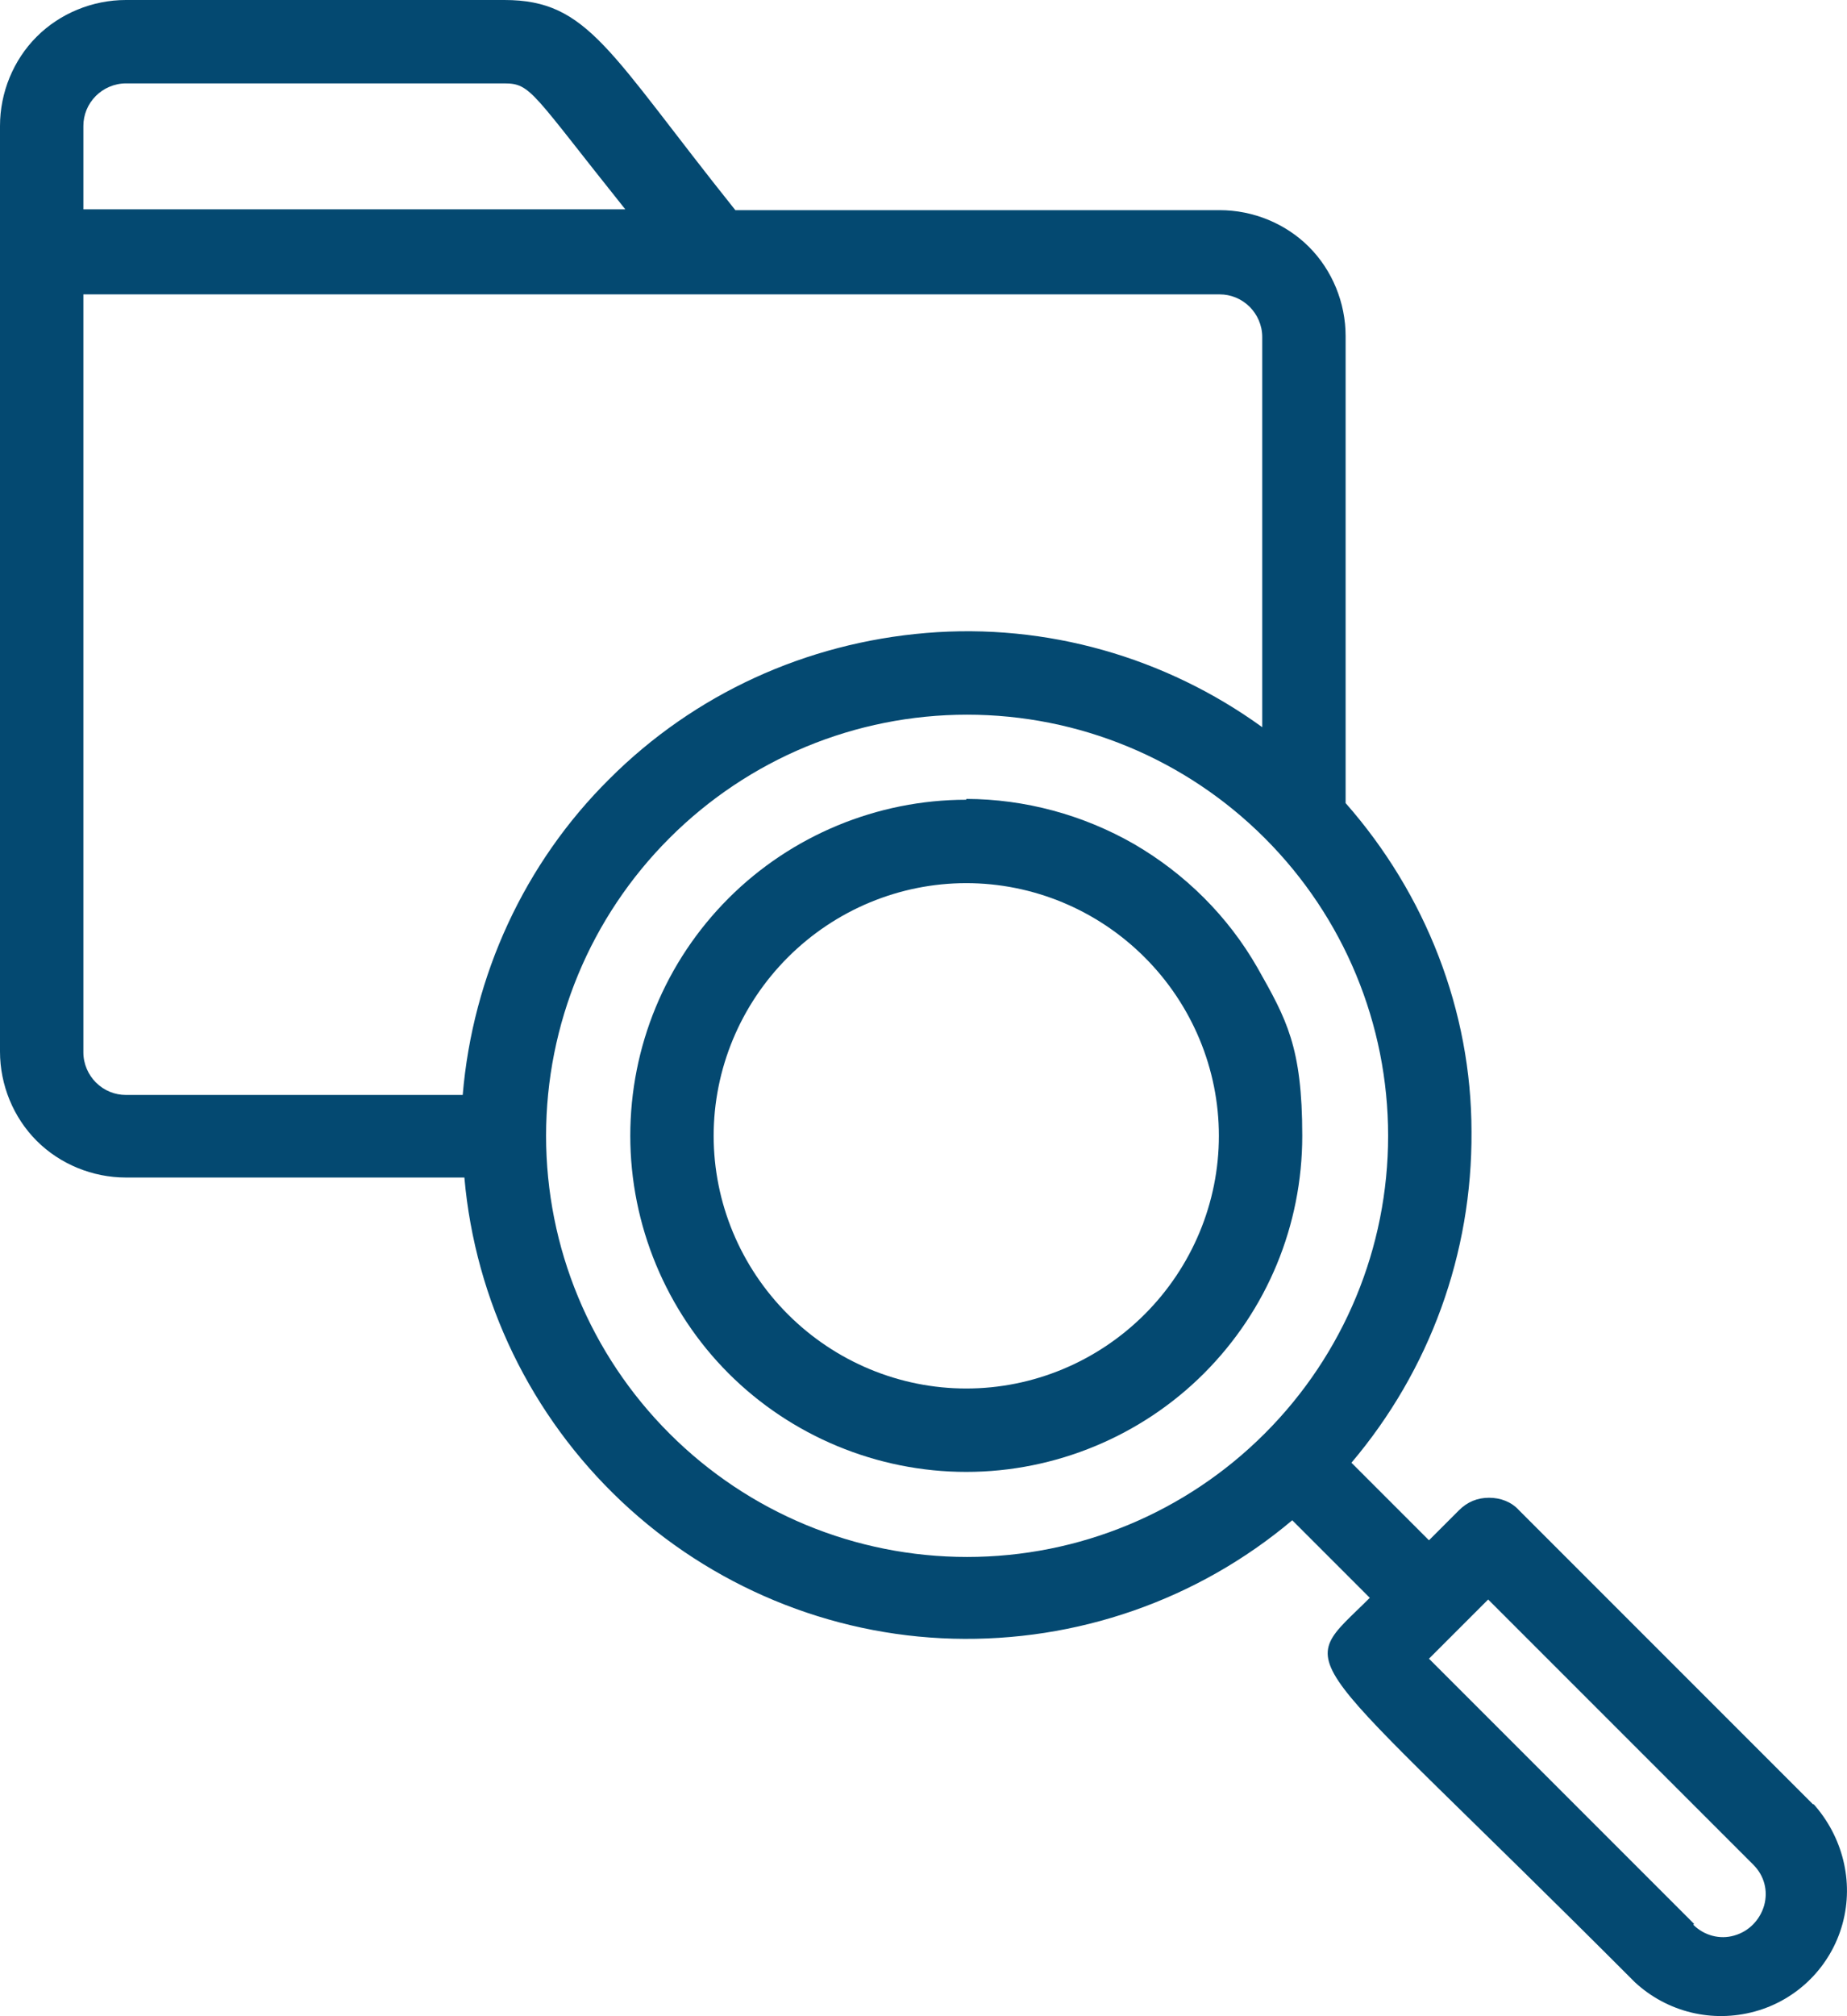
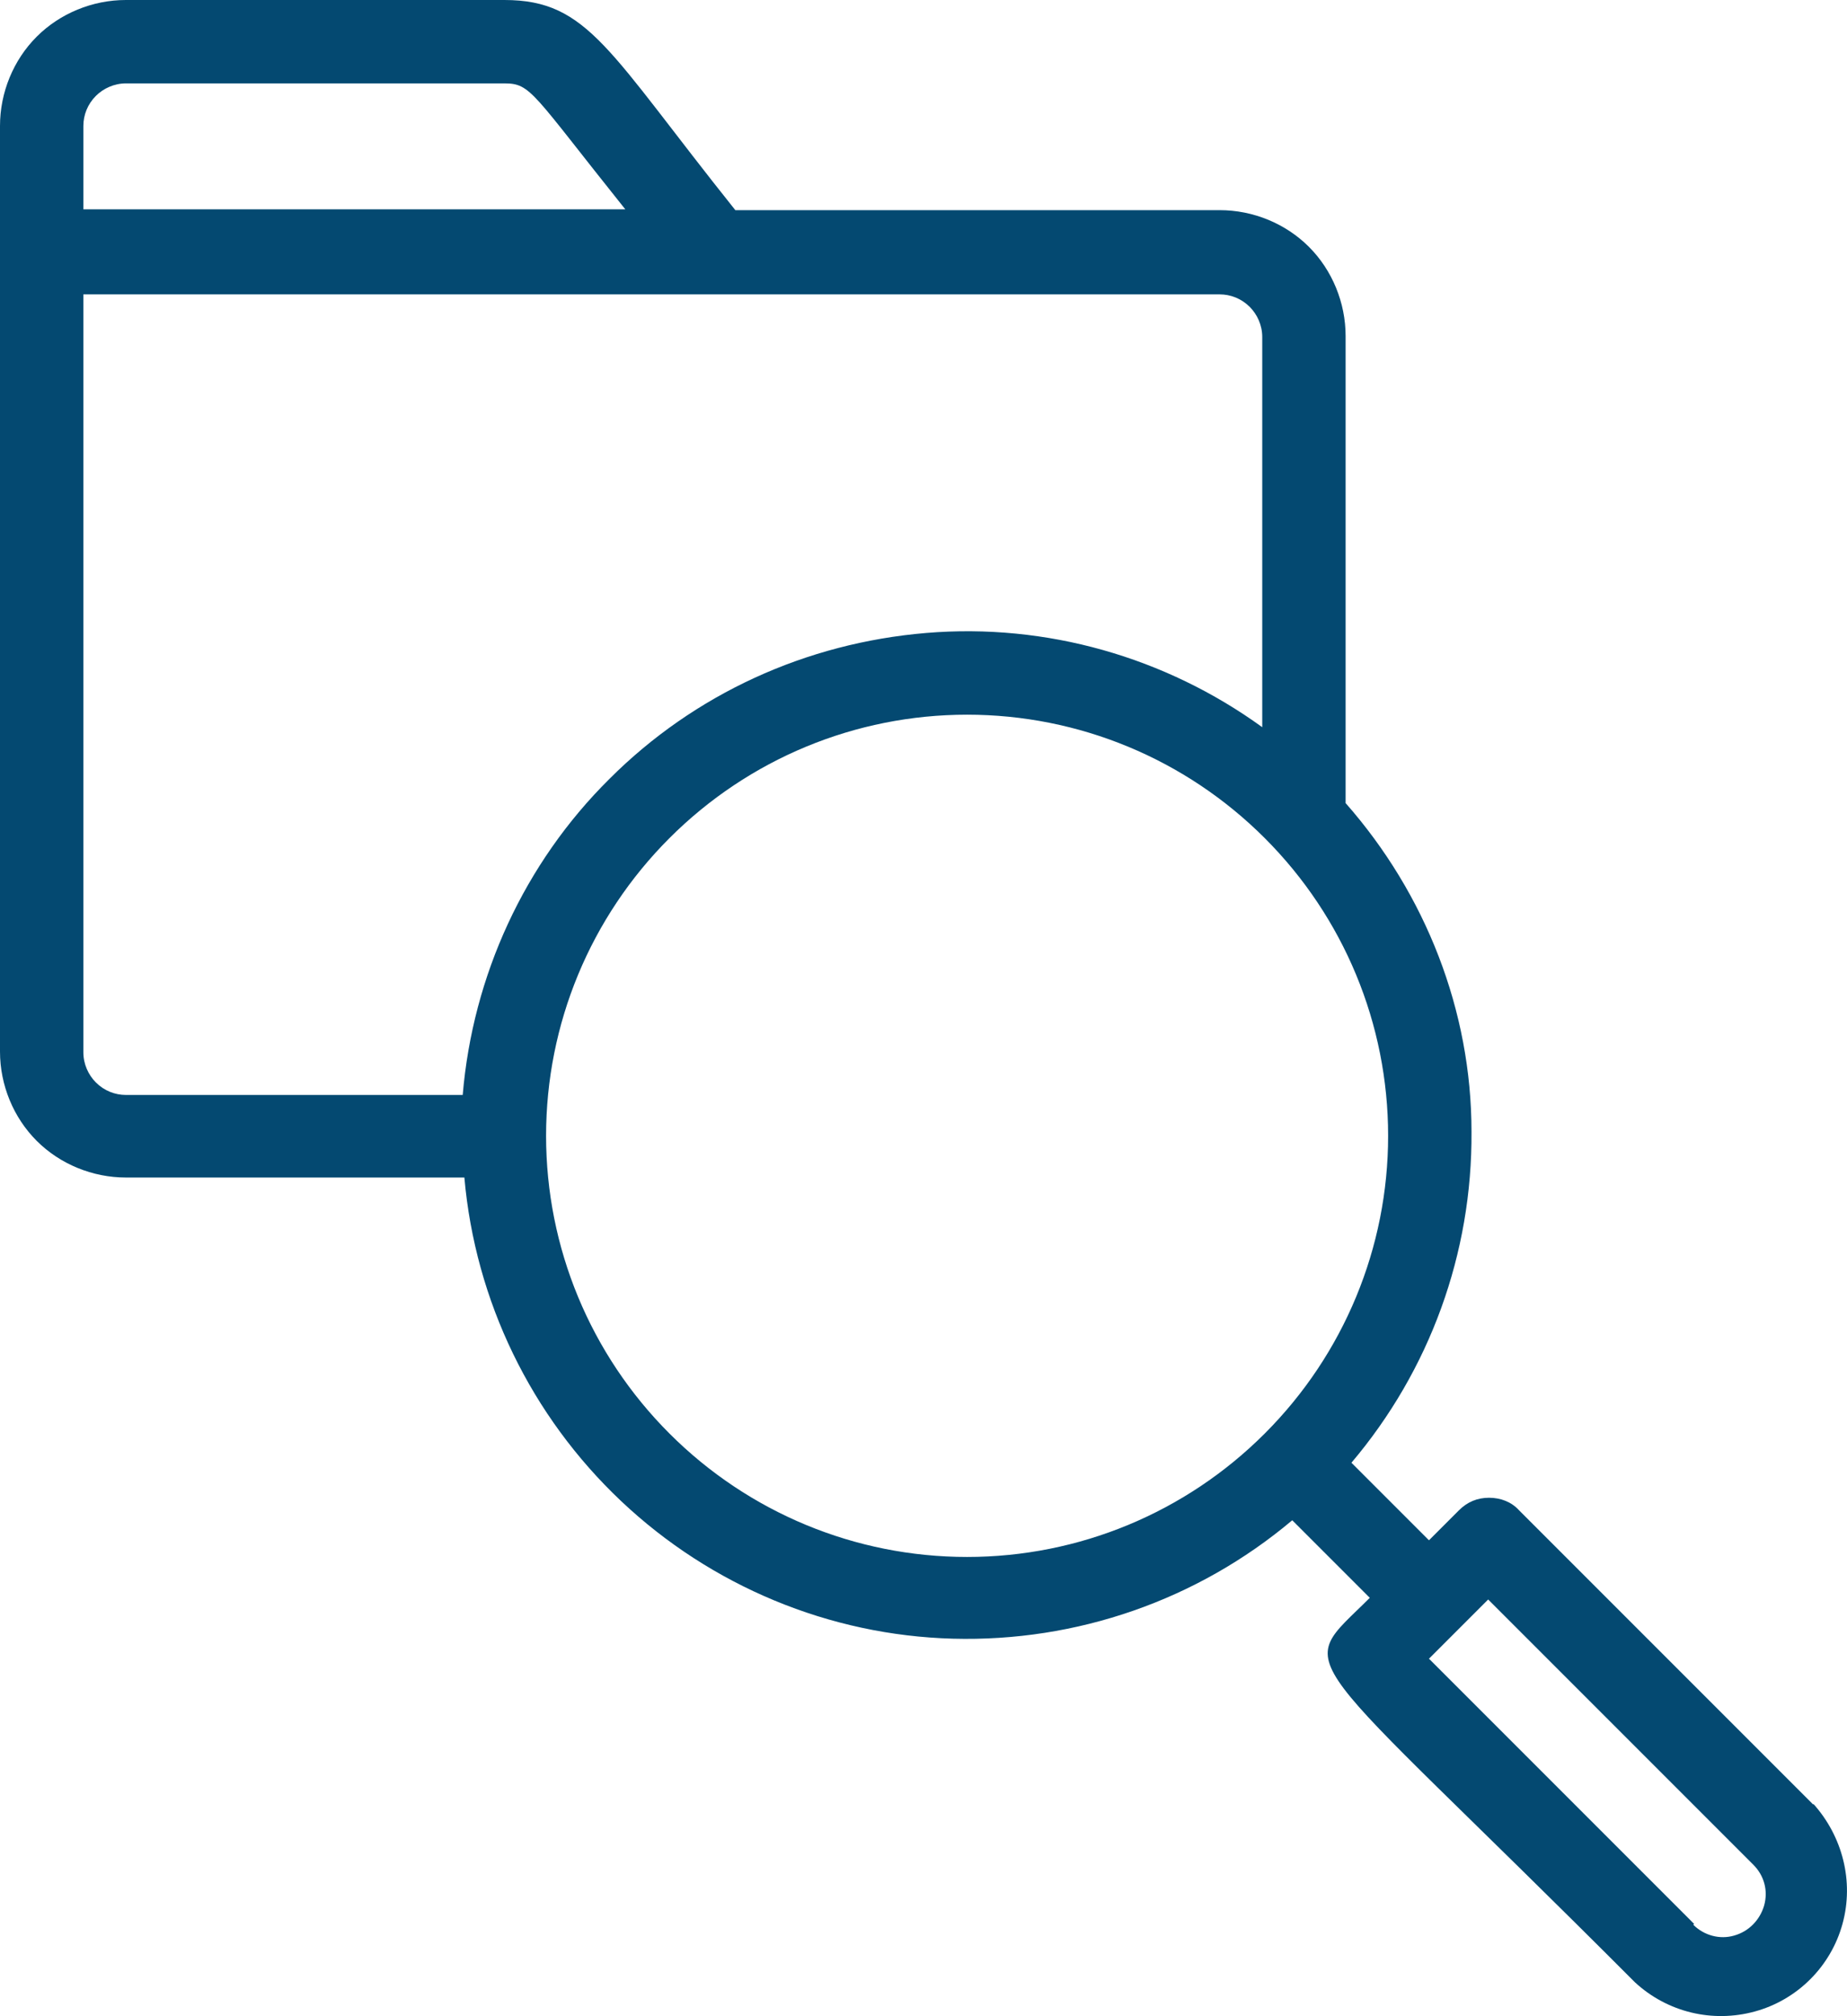
<svg xmlns="http://www.w3.org/2000/svg" id="uuid-f277b6af-cec9-43d8-aef0-74c3024a36eb" viewBox="0 0 221.54 241.75">
  <defs>
    <style>.uuid-4636c6fc-5f03-4989-a051-7935e4d1c87d{fill:#044971;stroke-width:0px;}</style>
  </defs>
  <g id="uuid-dfc42e68-0967-4544-a807-999b594e0660">
-     <path class="uuid-4636c6fc-5f03-4989-a051-7935e4d1c87d" d="M150.8,116c-3.5-6.1-8.6-11.2-14.8-14.8-6.07-3.48-13.03-5.38-20.1-5.4v.1c-10.7,0-21,4.3-28.5,11.8-7.6,7.6-11.8,17.8-11.8,28.5s4.3,21,11.8,28.5,17.8,11.8,28.5,11.8,21-4.3,28.5-11.8c7.6-7.6,11.8-17.8,11.8-28.5s-1.9-14-5.4-20.2ZM137.3,157.6c-5.7,5.7-13.4,8.9-21.4,8.9s-15.7-3.2-21.4-8.9c-5.7-5.7-8.9-13.4-8.9-21.4s3.2-15.7,8.9-21.4c5.7-5.7,13.4-8.9,21.4-8.9s15.7,3.2,21.4,8.9c5.7,5.7,8.9,13.4,8.9,21.4s-3.2,15.7-8.9,21.4Z" />
-     <path class="uuid-4636c6fc-5f03-4989-a051-7935e4d1c87d" d="M115.8,95.8s.07,0,.1,0h0s-.1,0-.1,0Z" />
+     <path class="uuid-4636c6fc-5f03-4989-a051-7935e4d1c87d" d="M115.8,95.8s.07,0,.1,0h0s-.1,0-.1,0" />
    <path class="uuid-4636c6fc-5f03-4989-a051-7935e4d1c87d" d="M217.5,216.3v.1l-35.3-35.3c-.9-1-2.2-1.5-3.6-1.5s-2.6.5-3.6,1.5l-3.6,3.6-9.3-9.3c9.4-11.1,14.5-25.1,14.4-39.7,0-14.5-5.5-28.5-15.1-39.4v-56c0-4-1.6-7.9-4.4-10.7s-6.7-4.4-10.7-4.4h-58.1C73,6.2,70.6,0,60.5,0H15.1c-4,0-7.9,1.6-10.7,4.4S0,11.1,0,15.1v111c0,4,1.6,7.9,4.4,10.7,2.8,2.8,6.7,4.4,10.7,4.4h40.6c1.3,14.8,8,28.6,18.8,38.8,10.8,10.2,25,16.1,39.8,16.5,14.8.4,29.3-4.6,40.7-14.2l9.3,9.3c-9.2,9.2-9.6,4.6,31.8,46.1,3.9,3.6,9.3,4.9,14.4,3.5,5.1-1.4,9.1-5.4,10.5-10.5,1.4-5.1,0-10.5-3.5-14.4ZM10,15.1c0-1.3.5-2.6,1.5-3.6.9-.9,2.2-1.5,3.6-1.5h45.4c3.2,0,3.3,1.1,14.5,15.1H10v-10ZM55.5,131.3H15.1c-1.3,0-2.6-.5-3.6-1.5-.9-.9-1.5-2.2-1.5-3.6V35.3h136.3c1.3,0,2.6.5,3.6,1.5.9.9,1.5,2.2,1.5,3.6v46.8c-11.6-8.4-25.9-12.5-40.3-11.3s-27.8,7.3-38,17.5c-10.2,10.1-16.4,23.6-17.6,37.9ZM151.7,171.9c-9.5,9.5-22.3,14.8-35.7,14.8s-26.2-5.3-35.7-14.8-14.8-22.3-14.8-35.7,5.3-26.2,14.8-35.7,22.3-14.8,35.7-14.8,26.2,5.3,35.7,14.8,14.8,22.3,14.8,35.7-5.3,26.2-14.8,35.7ZM211.6,228.5c-.5,1.7-1.8,3.1-3.6,3.6-1.7.5-3.6,0-4.9-1.3l.1-.1-31.8-31.8,7.1-7.1,31.8,31.8c1.3,1.3,1.8,3.1,1.3,4.9Z" />
  </g>
</svg>